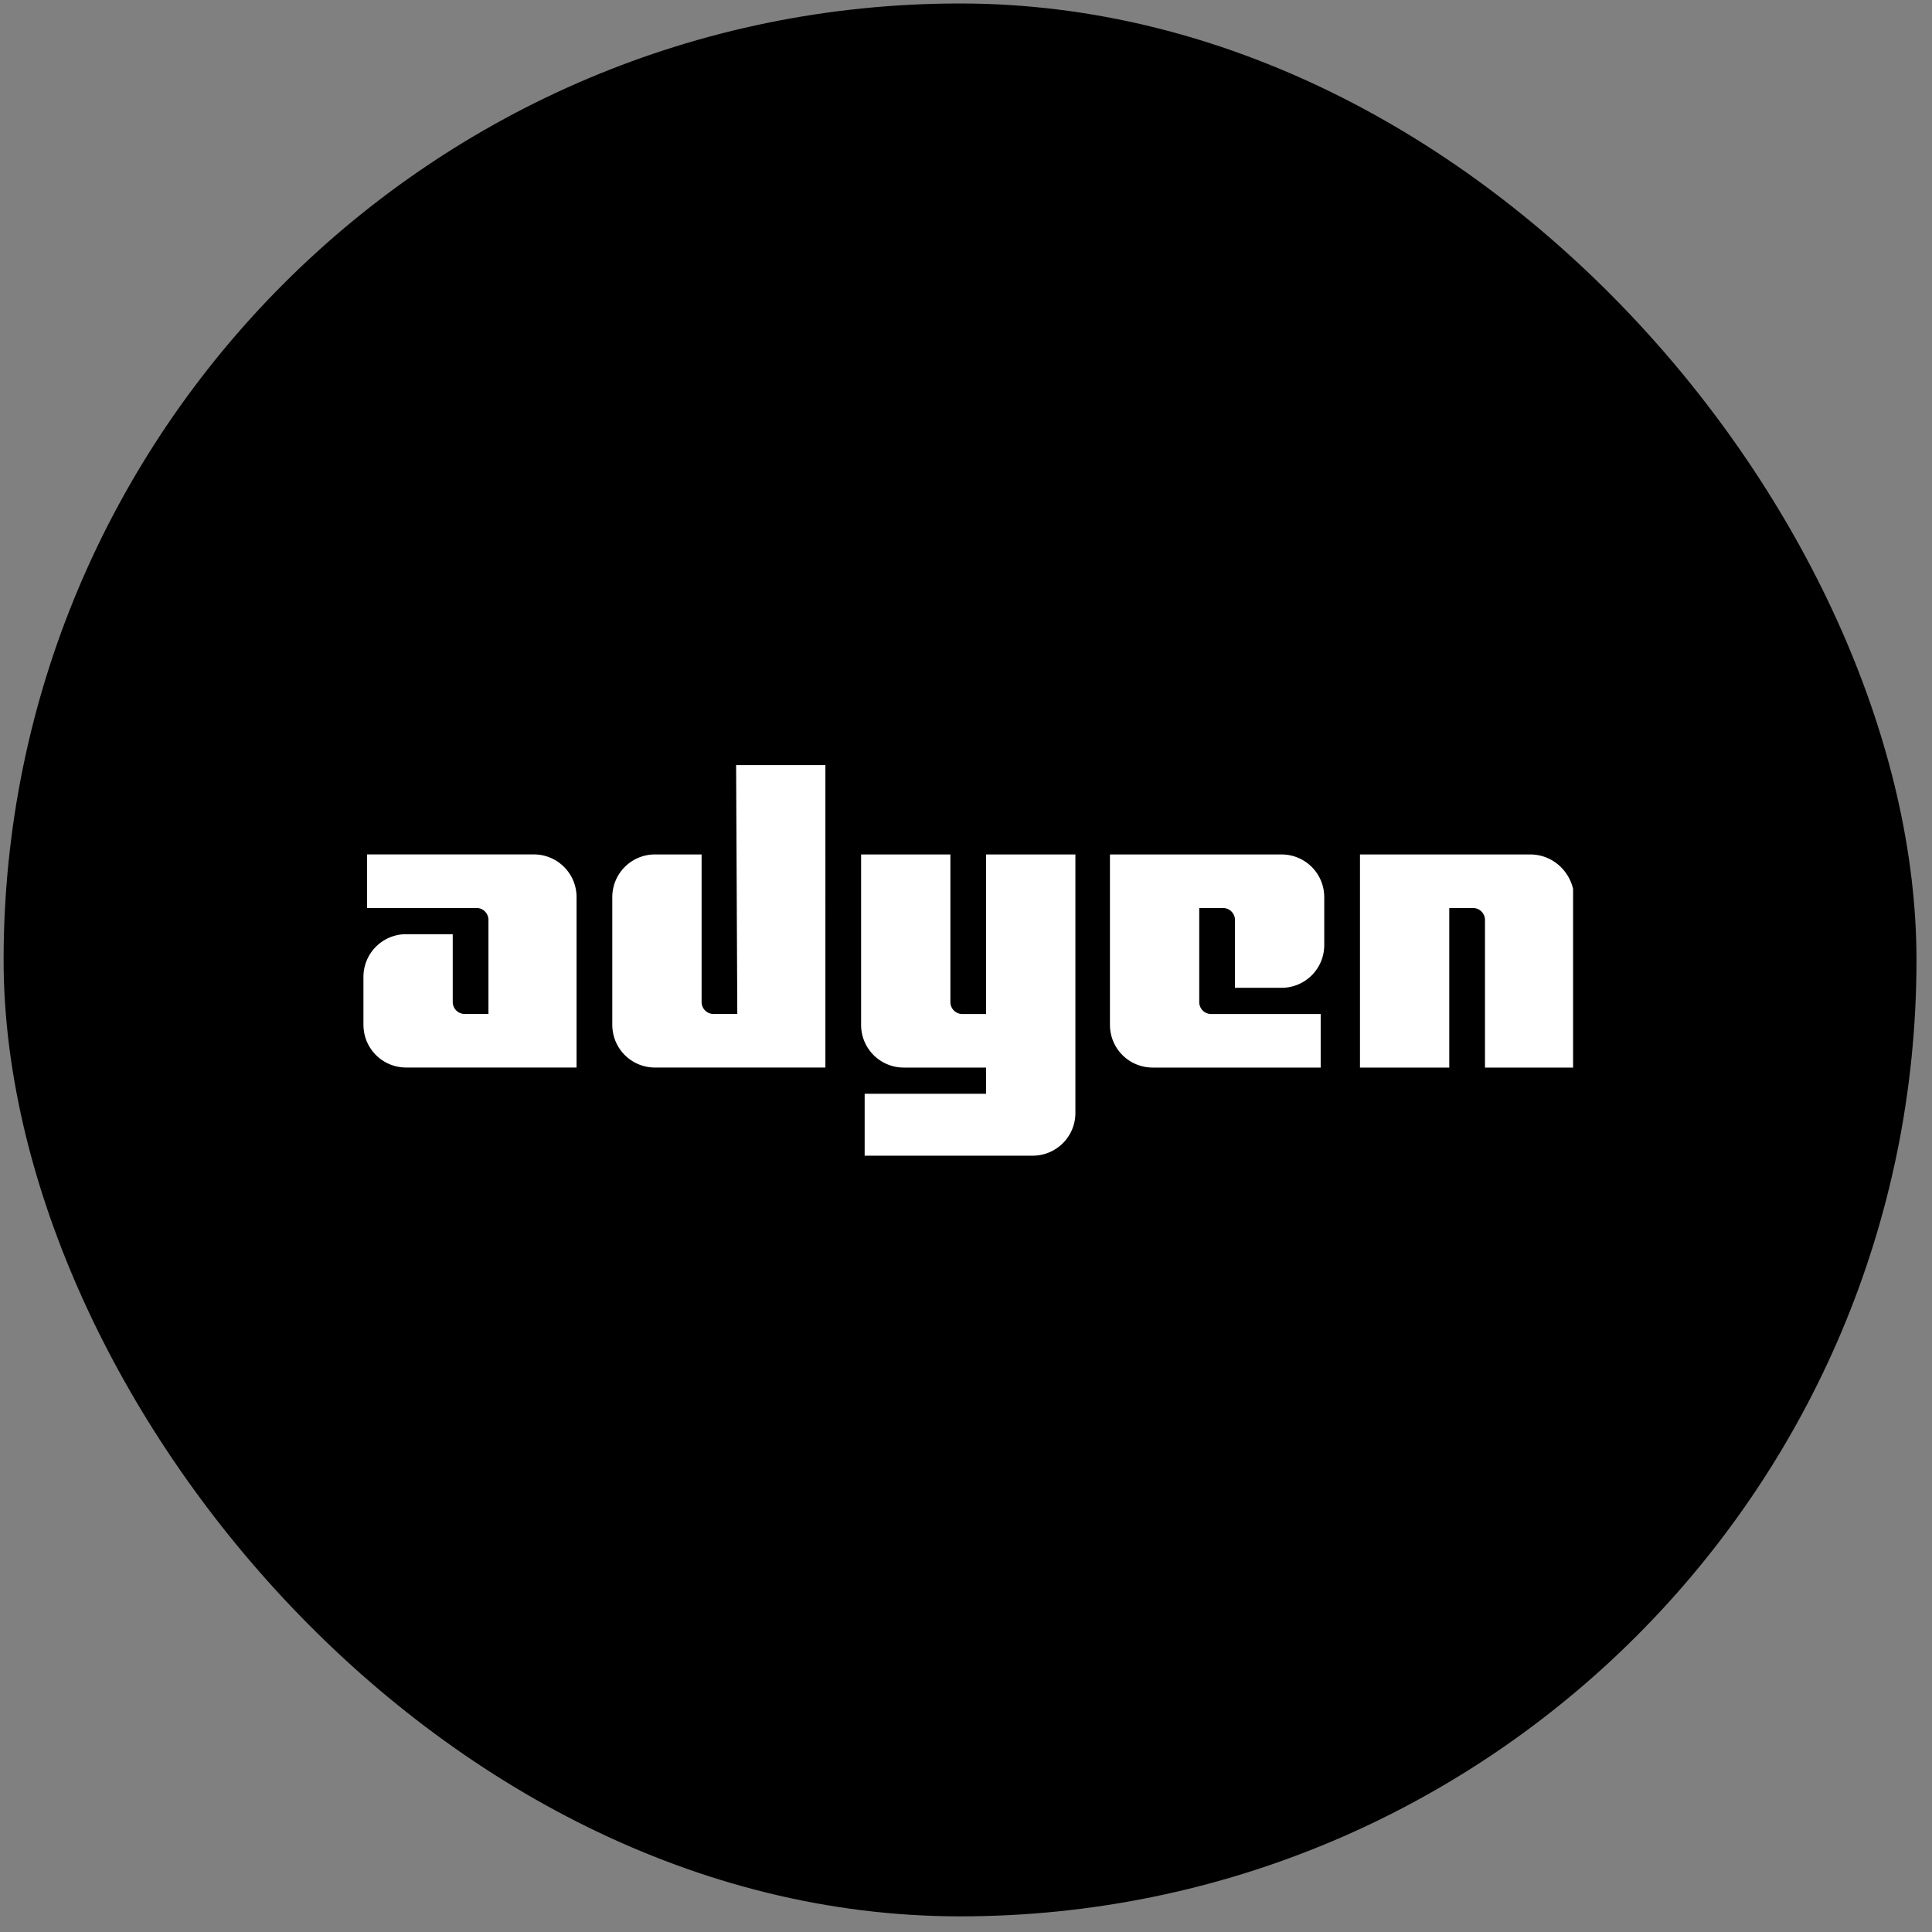
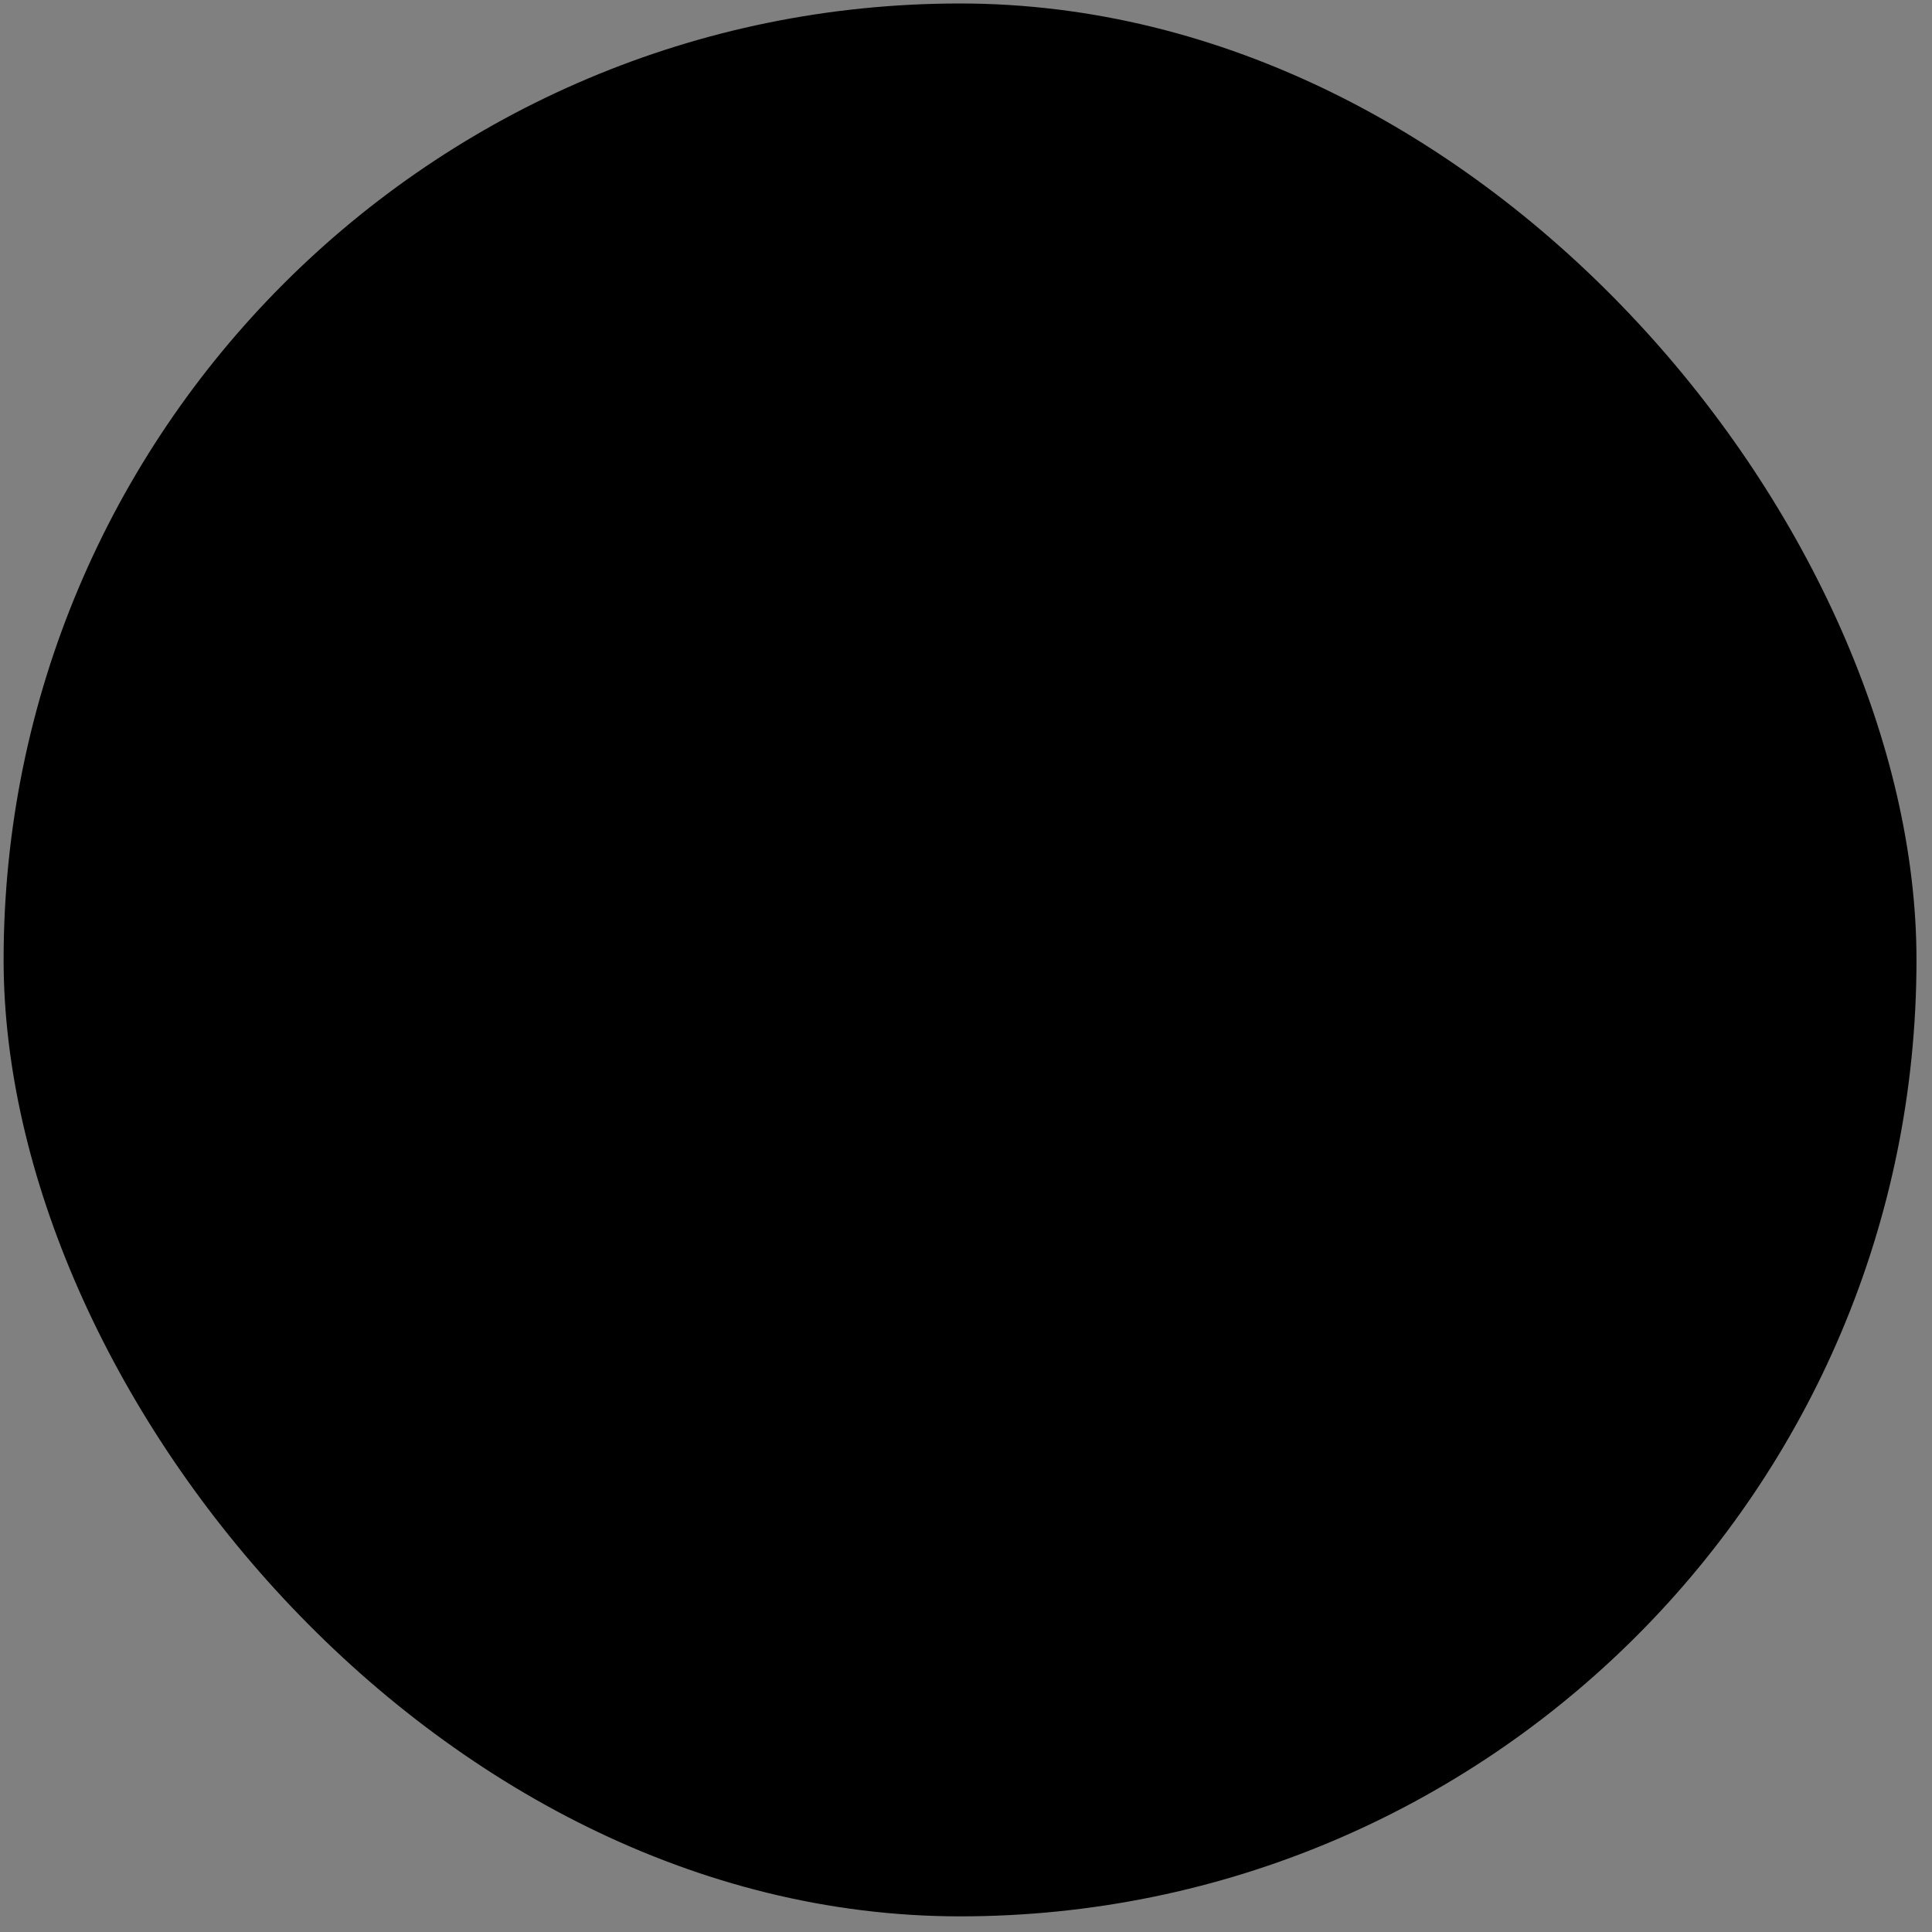
<svg xmlns="http://www.w3.org/2000/svg" width="101" height="101" fill="none">
  <rect width="100%" height="100%" fill="#808080" stroke="none" />
  <g clip-path="url(#a)">
    <rect width="100" height="100" x=".189" y=".182" fill="#000" rx="5.652" />
    <g fill="#fff" clip-path="url(#b)">
-       <path d="M27.9 44.667h-8.713v2.8h5.726c.373 0 .622.312.622.623v4.917h-1.244a.624.624 0 0 1-.623-.622v-3.548h-2.427A2.231 2.231 0 0 0 19 51.077v2.49c0 1.245.996 2.241 2.24 2.241h8.901v-8.9a2.231 2.231 0 0 0-2.24-2.241Zm10.645 8.341H37.3a.624.624 0 0 1-.622-.622v-7.718H34.25a2.231 2.231 0 0 0-2.241 2.24v6.66c0 1.245.996 2.241 2.24 2.241h8.901V40h-4.668l.062 13.008Zm13.006.002h-1.245a.624.624 0 0 1-.622-.623v-7.718h-4.668v8.9a2.23 2.23 0 0 0 2.24 2.241h4.295v1.37h-6.349v3.236h8.776a2.231 2.231 0 0 0 2.241-2.24V44.668h-4.668v8.34Zm15.437-8.341h-8.963v8.9c0 1.245.996 2.241 2.241 2.241h8.776v-2.8h-5.726a.624.624 0 0 1-.623-.623V47.47h1.245c.374 0 .623.311.623.622v3.548h2.427a2.23 2.23 0 0 0 2.24-2.24v-2.49a2.23 2.23 0 0 0-2.24-2.241Zm13.008 0h-8.9V55.81h4.668v-8.34h1.245c.373 0 .622.311.622.622v7.718H82.3v-8.9c-.062-1.245-1.058-2.241-2.303-2.241Z" />
+       <path d="M27.9 44.667h-8.713v2.8h5.726c.373 0 .622.312.622.623v4.917h-1.244a.624.624 0 0 1-.623-.622v-3.548h-2.427A2.231 2.231 0 0 0 19 51.077v2.49c0 1.245.996 2.241 2.24 2.241h8.901v-8.9a2.231 2.231 0 0 0-2.24-2.241Zm10.645 8.341H37.3a.624.624 0 0 1-.622-.622v-7.718H34.25a2.231 2.231 0 0 0-2.241 2.24v6.66c0 1.245.996 2.241 2.24 2.241h8.901V40h-4.668l.062 13.008Zm13.006.002h-1.245a.624.624 0 0 1-.622-.623v-7.718h-4.668v8.9a2.23 2.23 0 0 0 2.24 2.241h4.295v1.37h-6.349v3.236h8.776a2.231 2.231 0 0 0 2.241-2.24V44.668h-4.668v8.34Zm15.437-8.341h-8.963v8.9h8.776v-2.8h-5.726a.624.624 0 0 1-.623-.623V47.47h1.245c.374 0 .623.311.623.622v3.548h2.427a2.23 2.23 0 0 0 2.24-2.24v-2.49a2.23 2.23 0 0 0-2.24-2.241Zm13.008 0h-8.9V55.81h4.668v-8.34h1.245c.373 0 .622.311.622.622v7.718H82.3v-8.9c-.062-1.245-1.058-2.241-2.303-2.241Z" />
    </g>
  </g>
  <defs>
    <clipPath id="a">
      <rect width="100" height="100" x=".189" y=".182" fill="#fff" rx="50" />
    </clipPath>
    <clipPath id="b">
-       <path fill="#fff" d="M19 40h63.237v20.477H19z" />
-     </clipPath>
+       </clipPath>
  </defs>
</svg>